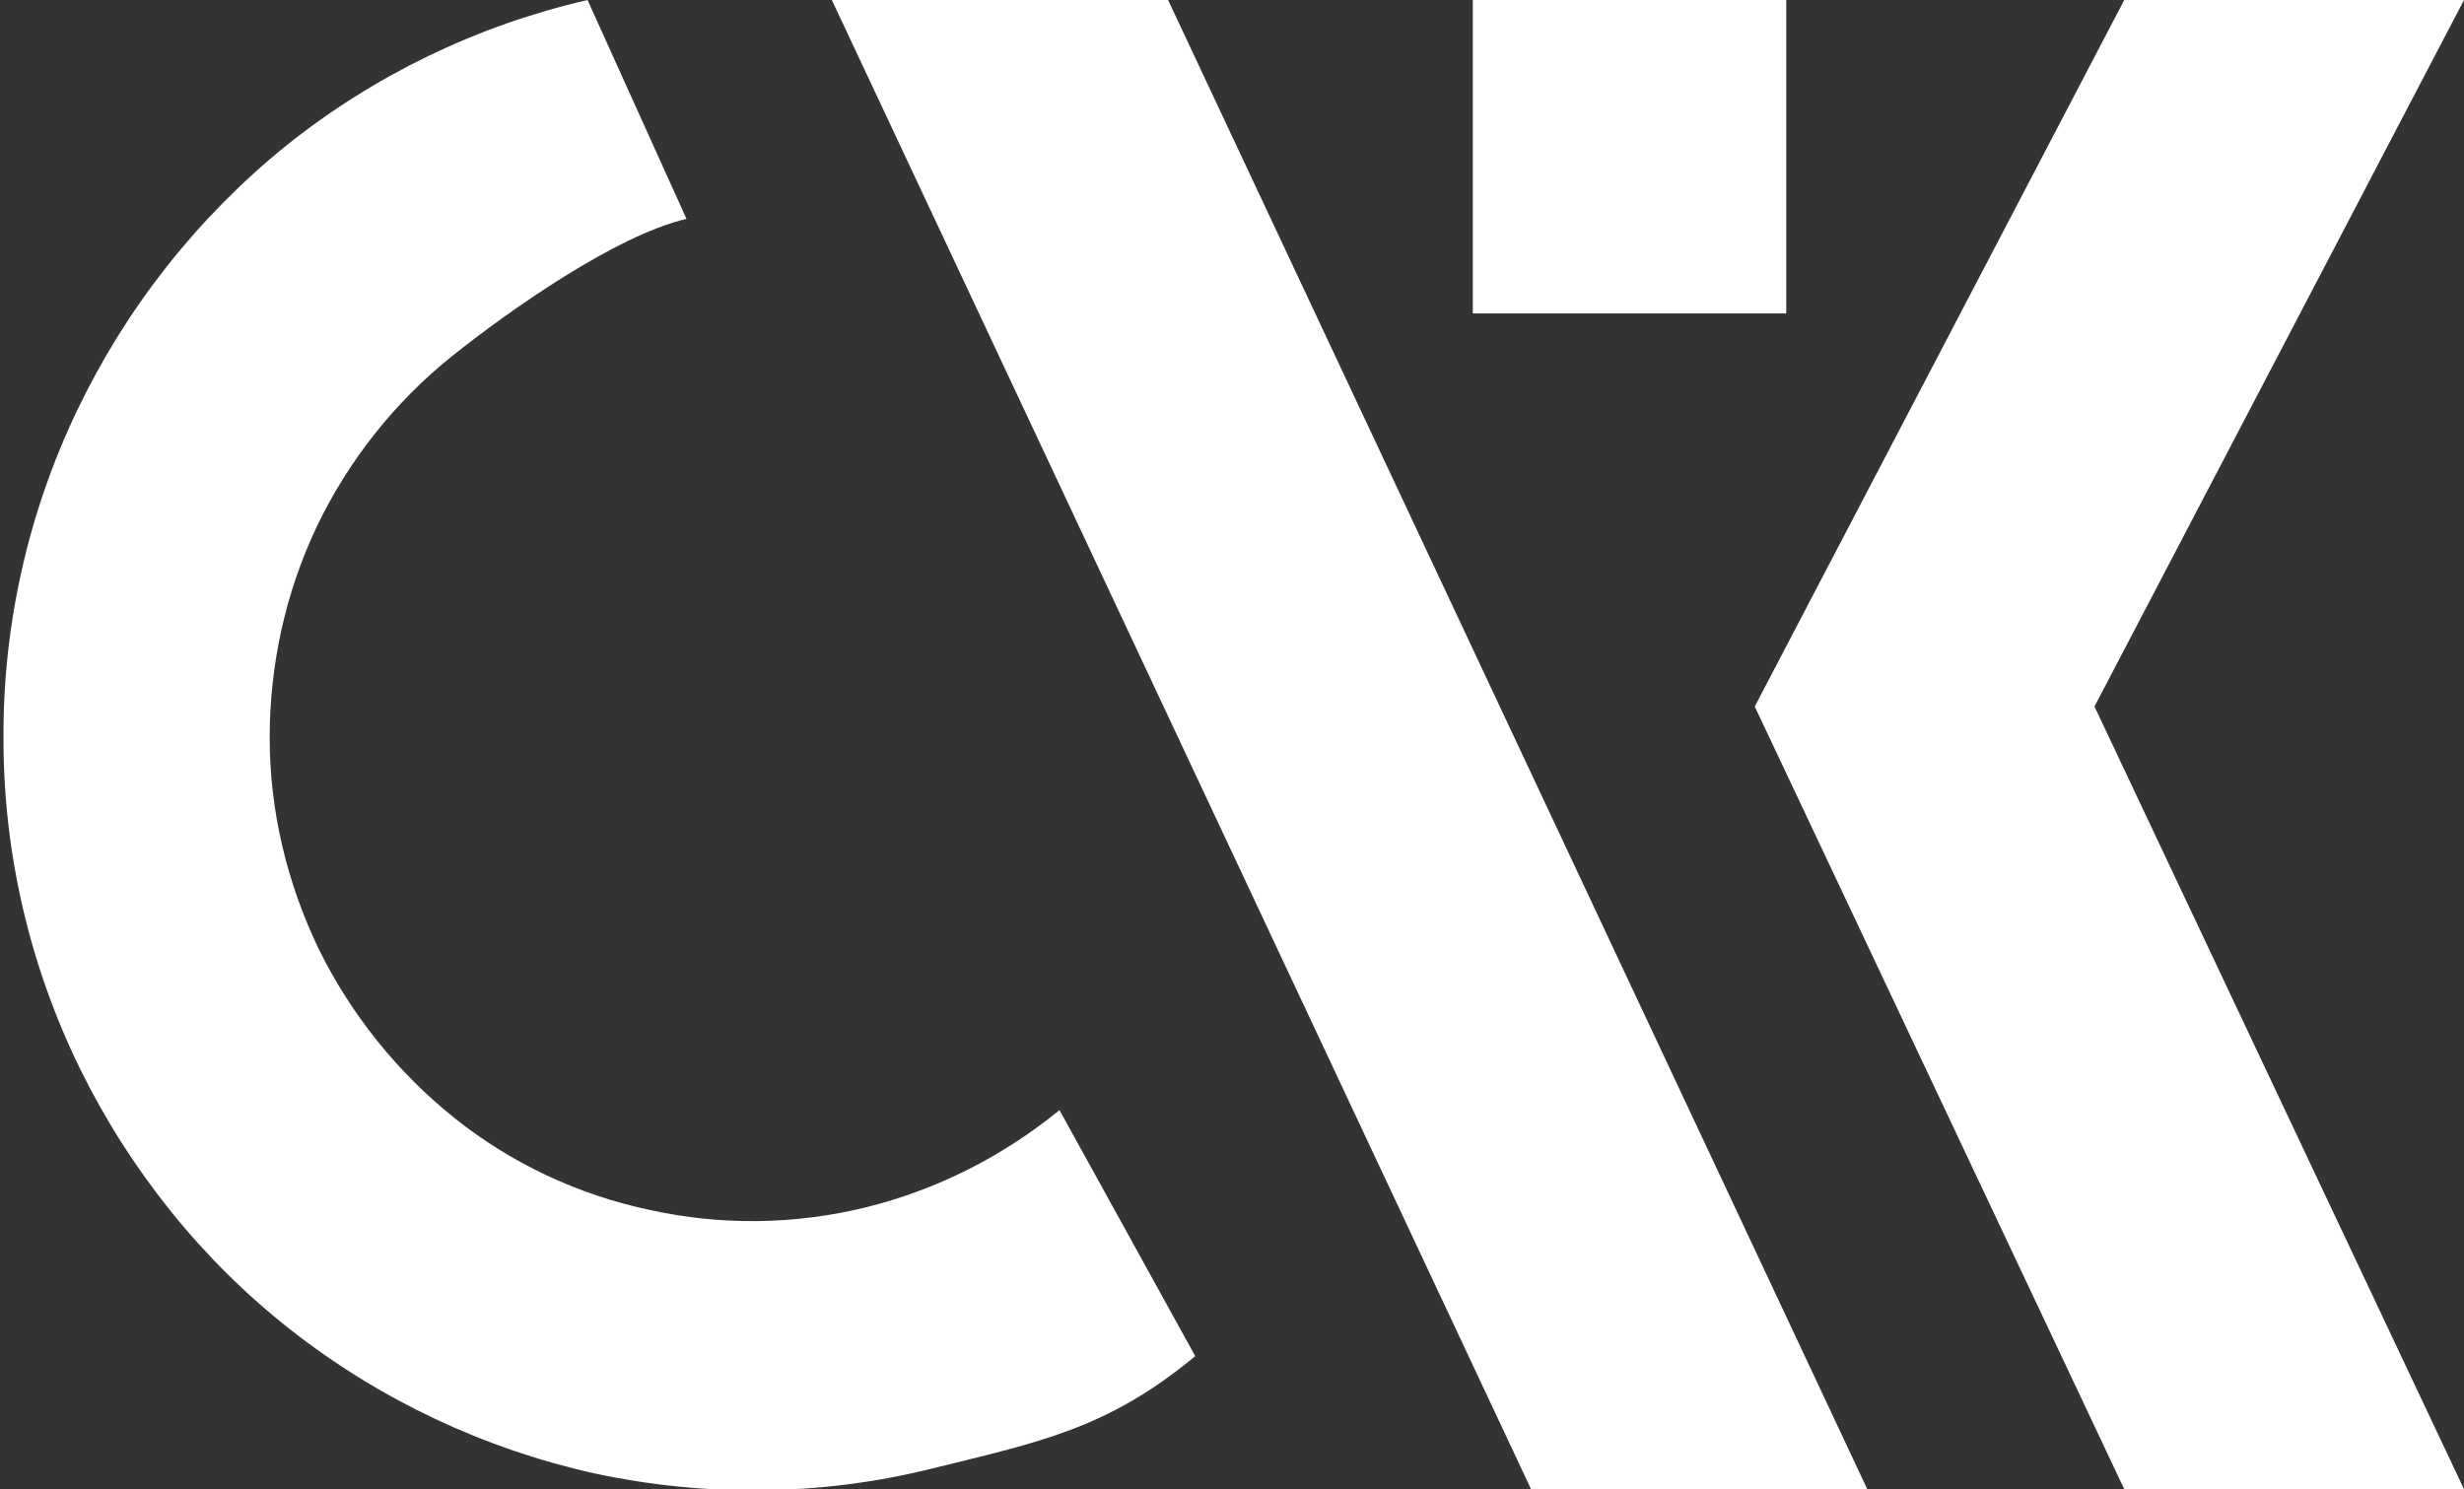
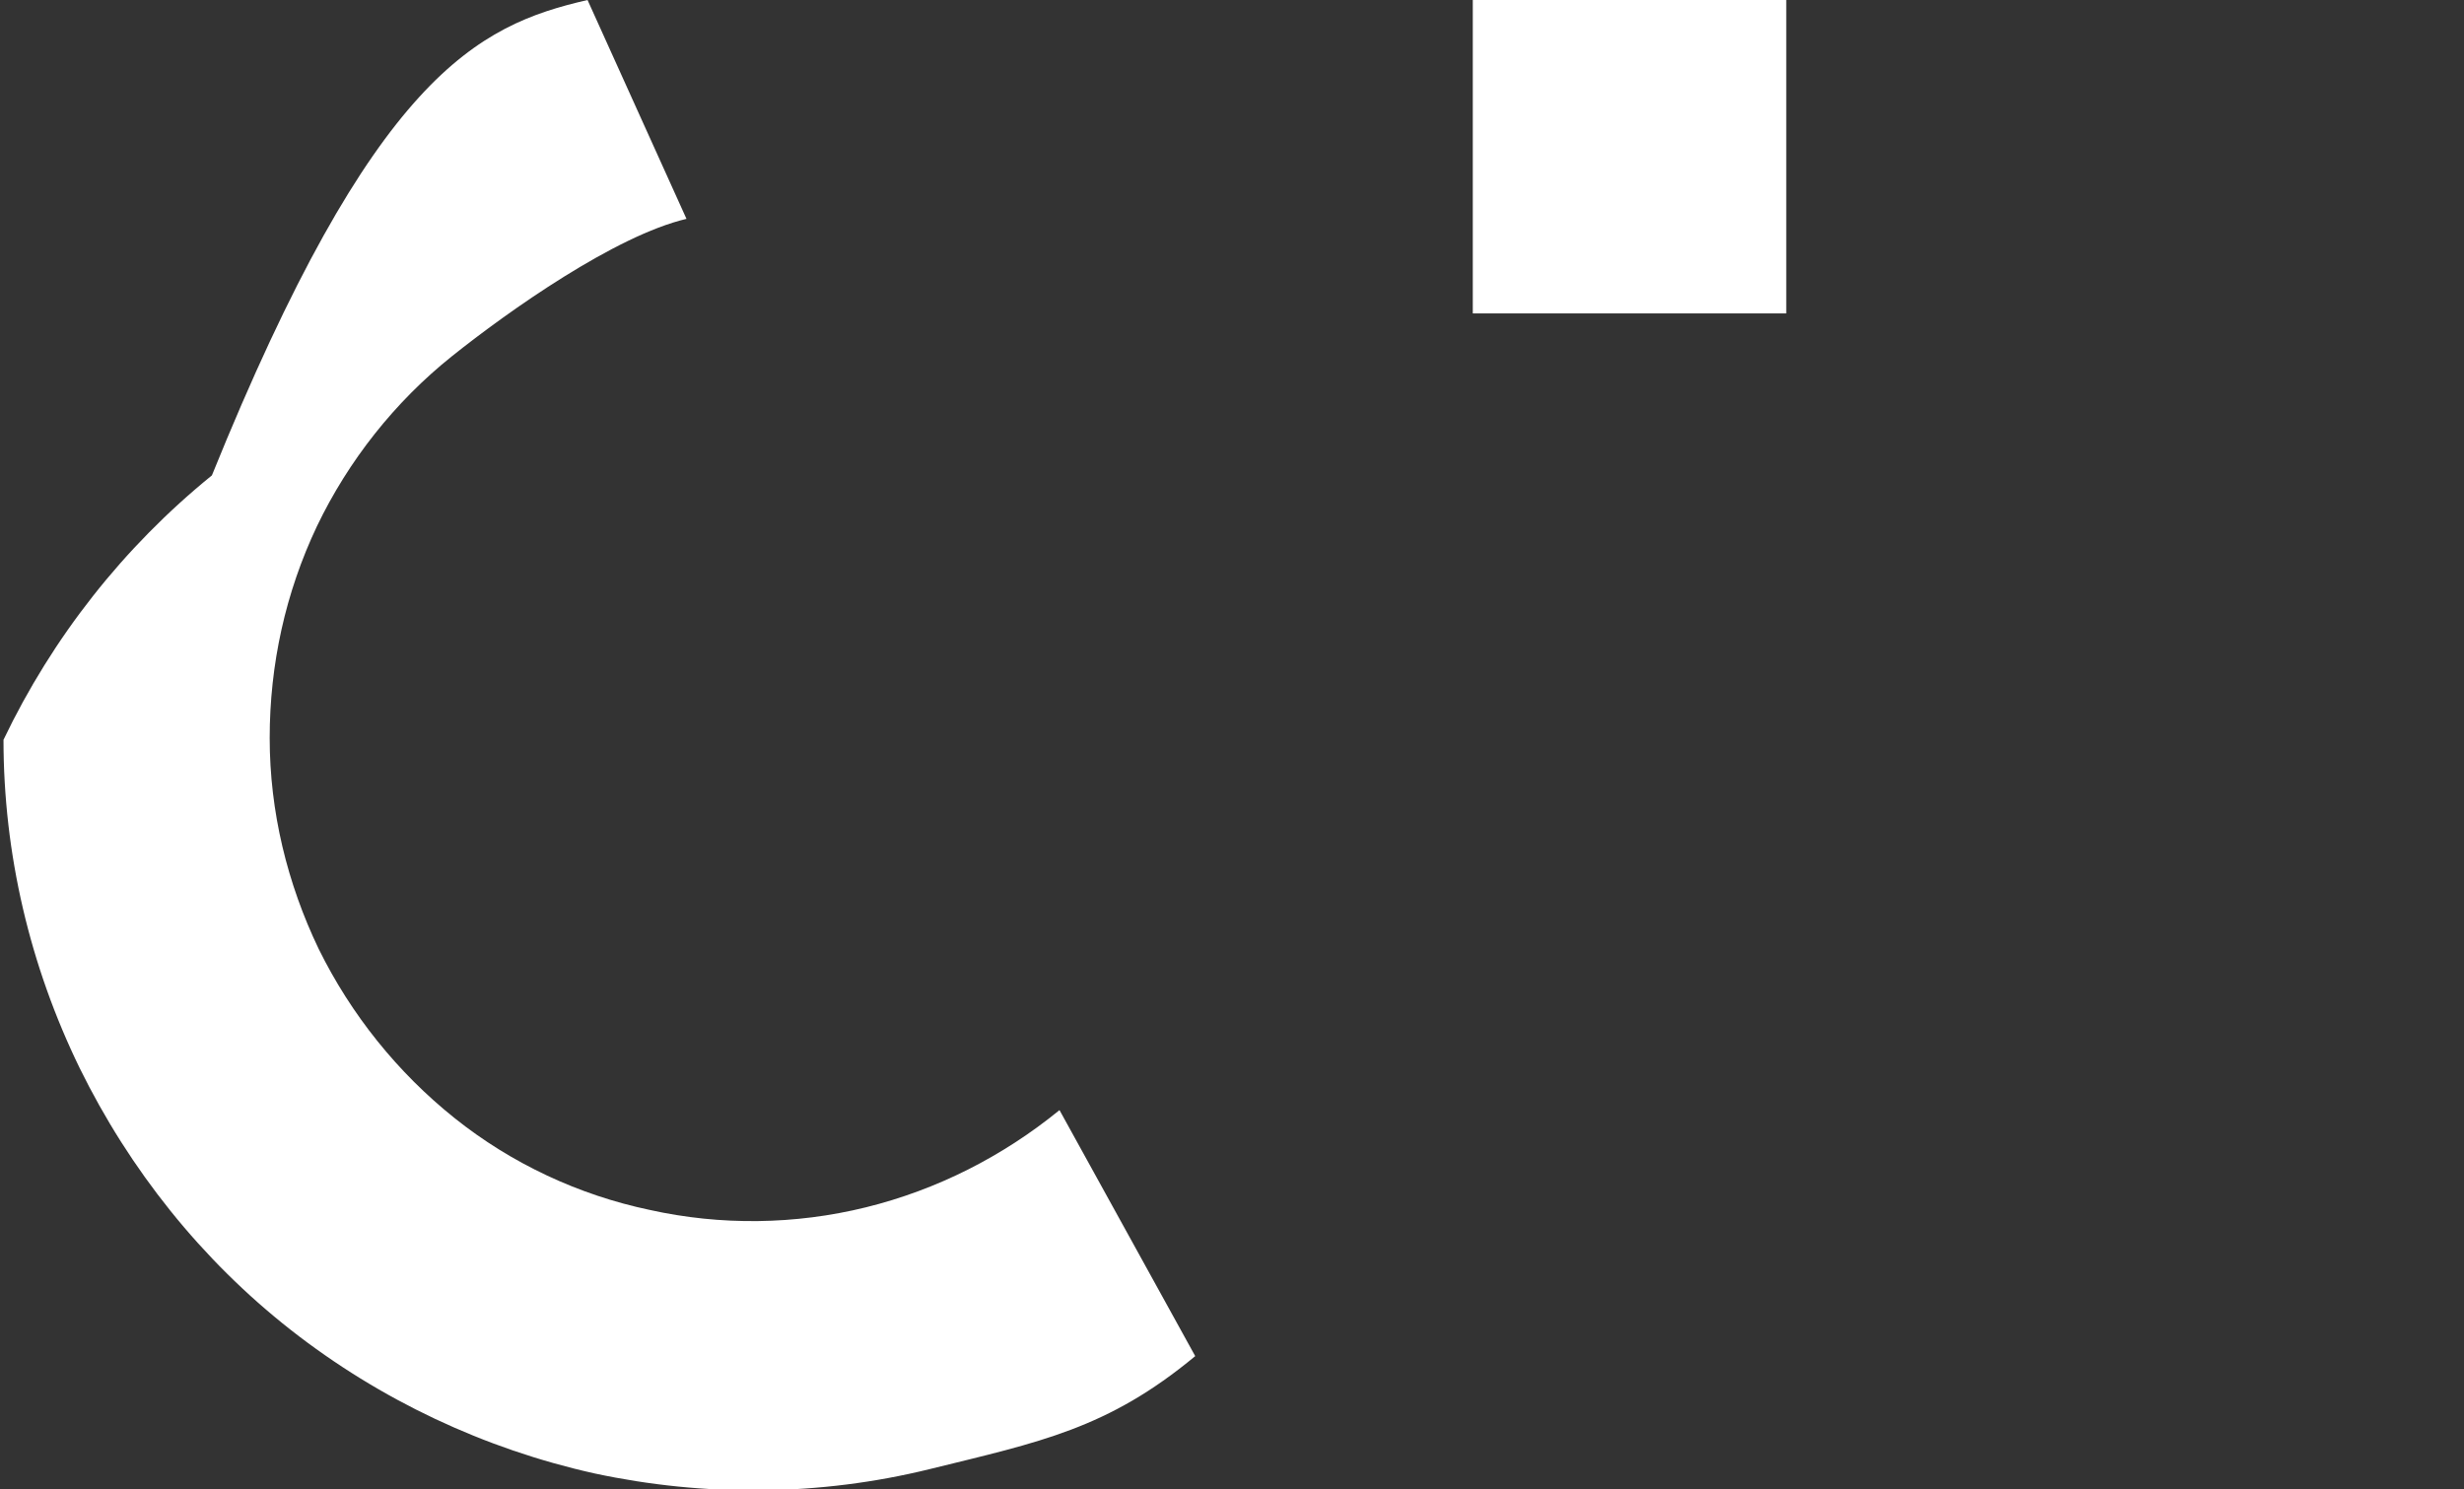
<svg xmlns="http://www.w3.org/2000/svg" version="1.1" id="Слой_1" x="0px" y="0px" viewBox="0 0 281.4 170.1" style="enable-background:new 0 0 281.4 170.1;" xml:space="preserve">
  <rect x="0" y="0" width="281.4" height="170.1" fill="#333333" stroke="none" />
  <style type="text/css"> .st0{fill:#FFFFFF;} </style>
-   <path class="st0" d="M281.4,0h-38.8l-42.2,80.7l42.2,89.4h38.8l-42.2-89.4L281.4,0z" />
-   <path class="st0" d="M136.5,154.9c-10,8.3-17.7,9.8-30.3,12.9c-12.6,3.1-25.7,3.2-38.3,0.5c-12.6-2.8-24.5-8.4-34.7-16.4 s-18.4-18.3-24.1-29.9c-5.7-11.7-8.7-24.5-8.7-37.5c-0.1-13,2.8-25.9,8.4-37.6c5.6-11.7,13.7-22,23.8-30.2C42.7,8.6,54.5,2.9,67.1,0 l11.3,25c-8.1,1.9-20.3,10.5-26.8,15.7c-6.5,5.2-11.8,11.9-15.4,19.4c-3.6,7.6-5.4,15.8-5.4,24.2c0,8.4,2,16.6,5.6,24.1 c3.7,7.5,9,14.1,15.5,19.3s14.2,8.8,22.3,10.5c8.1,1.8,16.6,1.7,24.7-0.3c8.1-2,15.6-5.8,22.1-11.1L136.5,154.9z" />
-   <path class="st0" d="M213.3,170.2h-38.4L95,0h38.4L213.3,170.2z" />
+   <path class="st0" d="M136.5,154.9c-10,8.3-17.7,9.8-30.3,12.9c-12.6,3.1-25.7,3.2-38.3,0.5c-12.6-2.8-24.5-8.4-34.7-16.4 s-18.4-18.3-24.1-29.9c-5.7-11.7-8.7-24.5-8.7-37.5c5.6-11.7,13.7-22,23.8-30.2C42.7,8.6,54.5,2.9,67.1,0 l11.3,25c-8.1,1.9-20.3,10.5-26.8,15.7c-6.5,5.2-11.8,11.9-15.4,19.4c-3.6,7.6-5.4,15.8-5.4,24.2c0,8.4,2,16.6,5.6,24.1 c3.7,7.5,9,14.1,15.5,19.3s14.2,8.8,22.3,10.5c8.1,1.8,16.6,1.7,24.7-0.3c8.1-2,15.6-5.8,22.1-11.1L136.5,154.9z" />
  <rect x="168.2" class="st0" width="35.8" height="35.8" />
</svg>